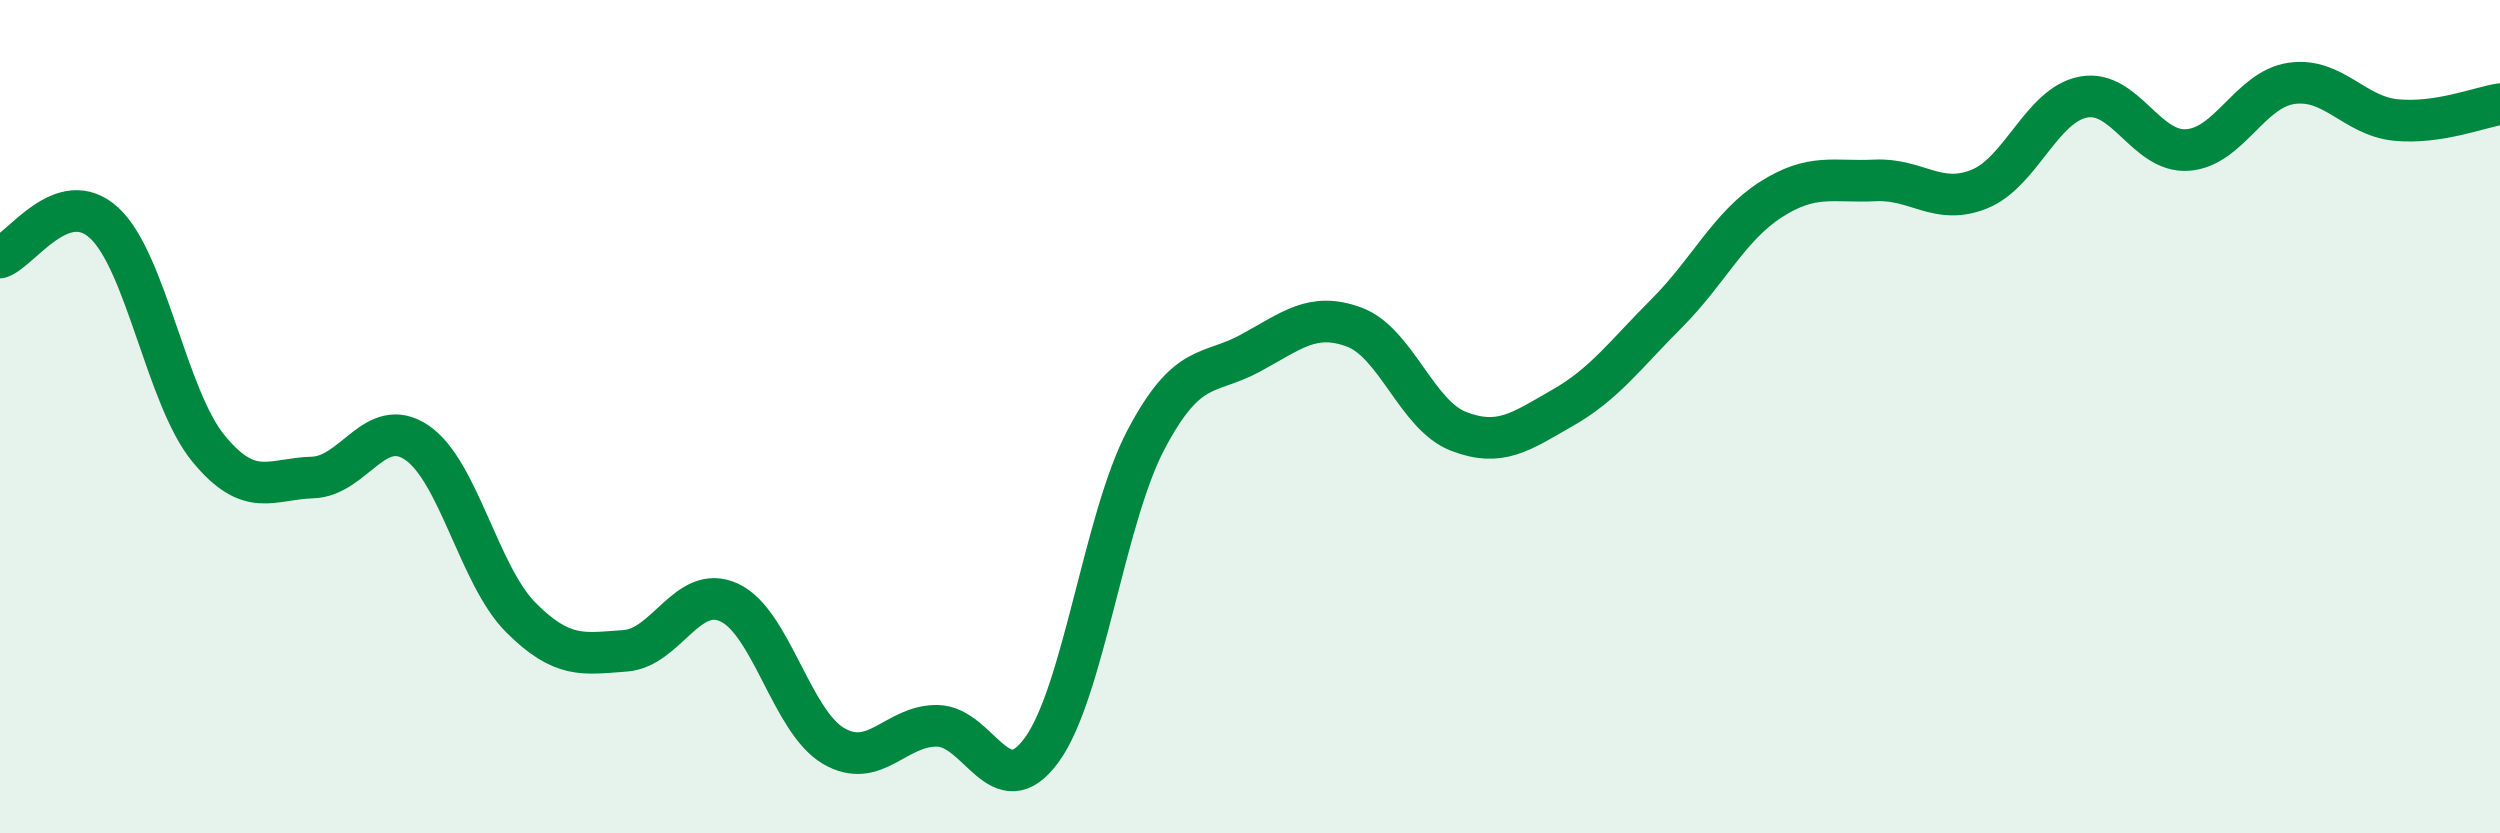
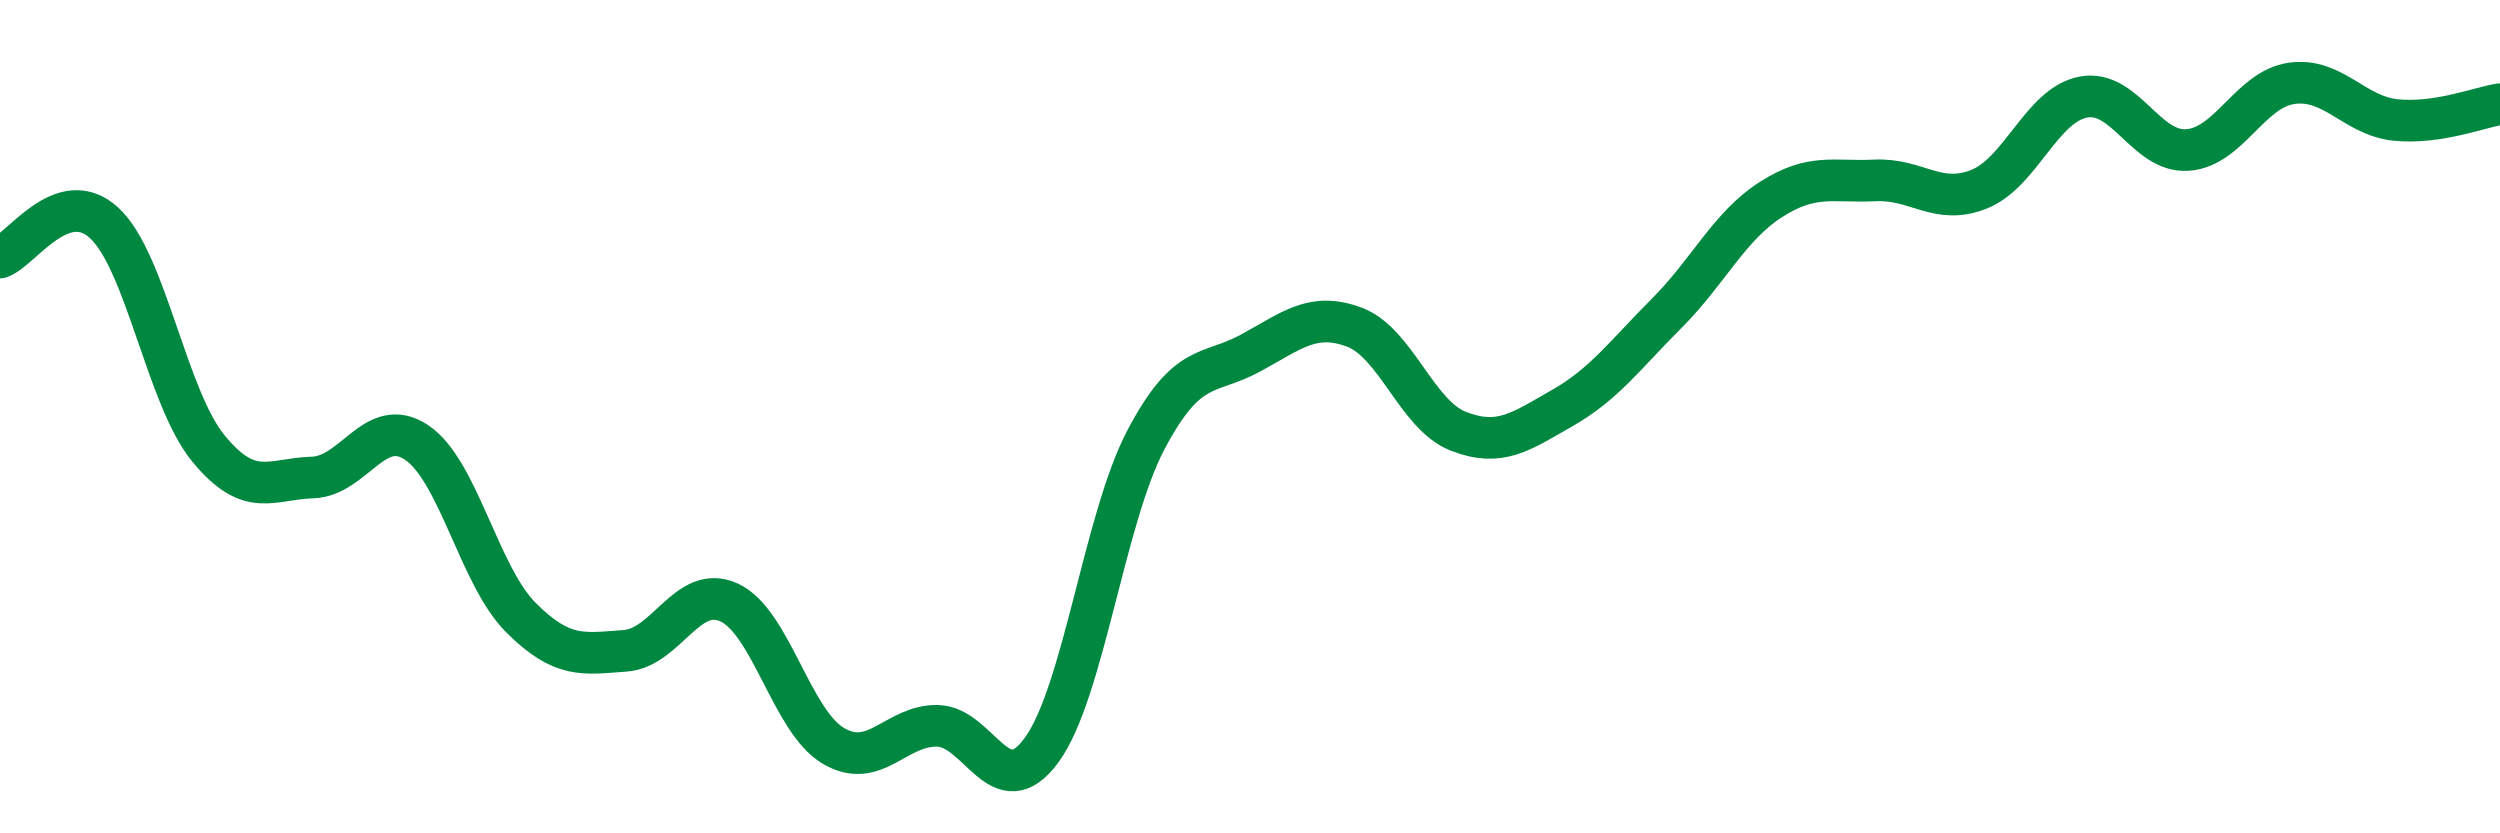
<svg xmlns="http://www.w3.org/2000/svg" width="60" height="20" viewBox="0 0 60 20">
-   <path d="M 0,6.18 C 0.5,6.01 1.5,4.43 2.5,5.35 C 3.5,6.27 4,9.54 5,10.76 C 6,11.98 6.5,11.49 7.5,11.46 C 8.5,11.43 9,9.95 10,10.62 C 11,11.29 11.5,13.82 12.5,14.82 C 13.5,15.82 14,15.69 15,15.62 C 16,15.55 16.5,14 17.5,14.46 C 18.5,14.92 19,17.31 20,17.9 C 21,18.49 21.5,17.4 22.5,17.42 C 23.5,17.44 24,19.37 25,18 C 26,16.63 26.5,12.46 27.5,10.56 C 28.5,8.66 29,9.02 30,8.48 C 31,7.94 31.5,7.48 32.5,7.85 C 33.5,8.22 34,9.96 35,10.35 C 36,10.74 36.5,10.36 37.5,9.79 C 38.5,9.22 39,8.52 40,7.52 C 41,6.52 41.5,5.43 42.5,4.79 C 43.5,4.15 44,4.38 45,4.33 C 46,4.28 46.5,4.94 47.5,4.54 C 48.5,4.14 49,2.52 50,2.33 C 51,2.14 51.5,3.67 52.5,3.6 C 53.5,3.53 54,2.14 55,2 C 56,1.86 56.5,2.78 57.5,2.88 C 58.5,2.98 59.5,2.58 60,2.5L60 20L0 20Z" fill="#008740" opacity="0.1" stroke-linecap="round" stroke-linejoin="round" />
  <path d="M 0,6.18 C 0.5,6.01 1.5,4.43 2.5,5.35 C 3.5,6.27 4,9.54 5,10.76 C 6,11.98 6.5,11.49 7.5,11.46 C 8.5,11.43 9,9.95 10,10.62 C 11,11.29 11.5,13.82 12.5,14.82 C 13.5,15.82 14,15.69 15,15.62 C 16,15.55 16.5,14 17.5,14.46 C 18.5,14.92 19,17.31 20,17.9 C 21,18.49 21.5,17.4 22.5,17.42 C 23.5,17.44 24,19.37 25,18 C 26,16.63 26.5,12.46 27.5,10.56 C 28.5,8.66 29,9.02 30,8.48 C 31,7.94 31.5,7.48 32.5,7.85 C 33.5,8.22 34,9.96 35,10.35 C 36,10.74 36.5,10.36 37.5,9.79 C 38.5,9.22 39,8.52 40,7.52 C 41,6.52 41.5,5.43 42.5,4.79 C 43.5,4.15 44,4.38 45,4.33 C 46,4.28 46.5,4.94 47.5,4.54 C 48.5,4.14 49,2.52 50,2.33 C 51,2.14 51.5,3.67 52.5,3.6 C 53.5,3.53 54,2.14 55,2 C 56,1.86 56.5,2.78 57.5,2.88 C 58.5,2.98 59.5,2.58 60,2.5" stroke="#008740" stroke-width="1" fill="none" stroke-linecap="round" stroke-linejoin="round" />
</svg>